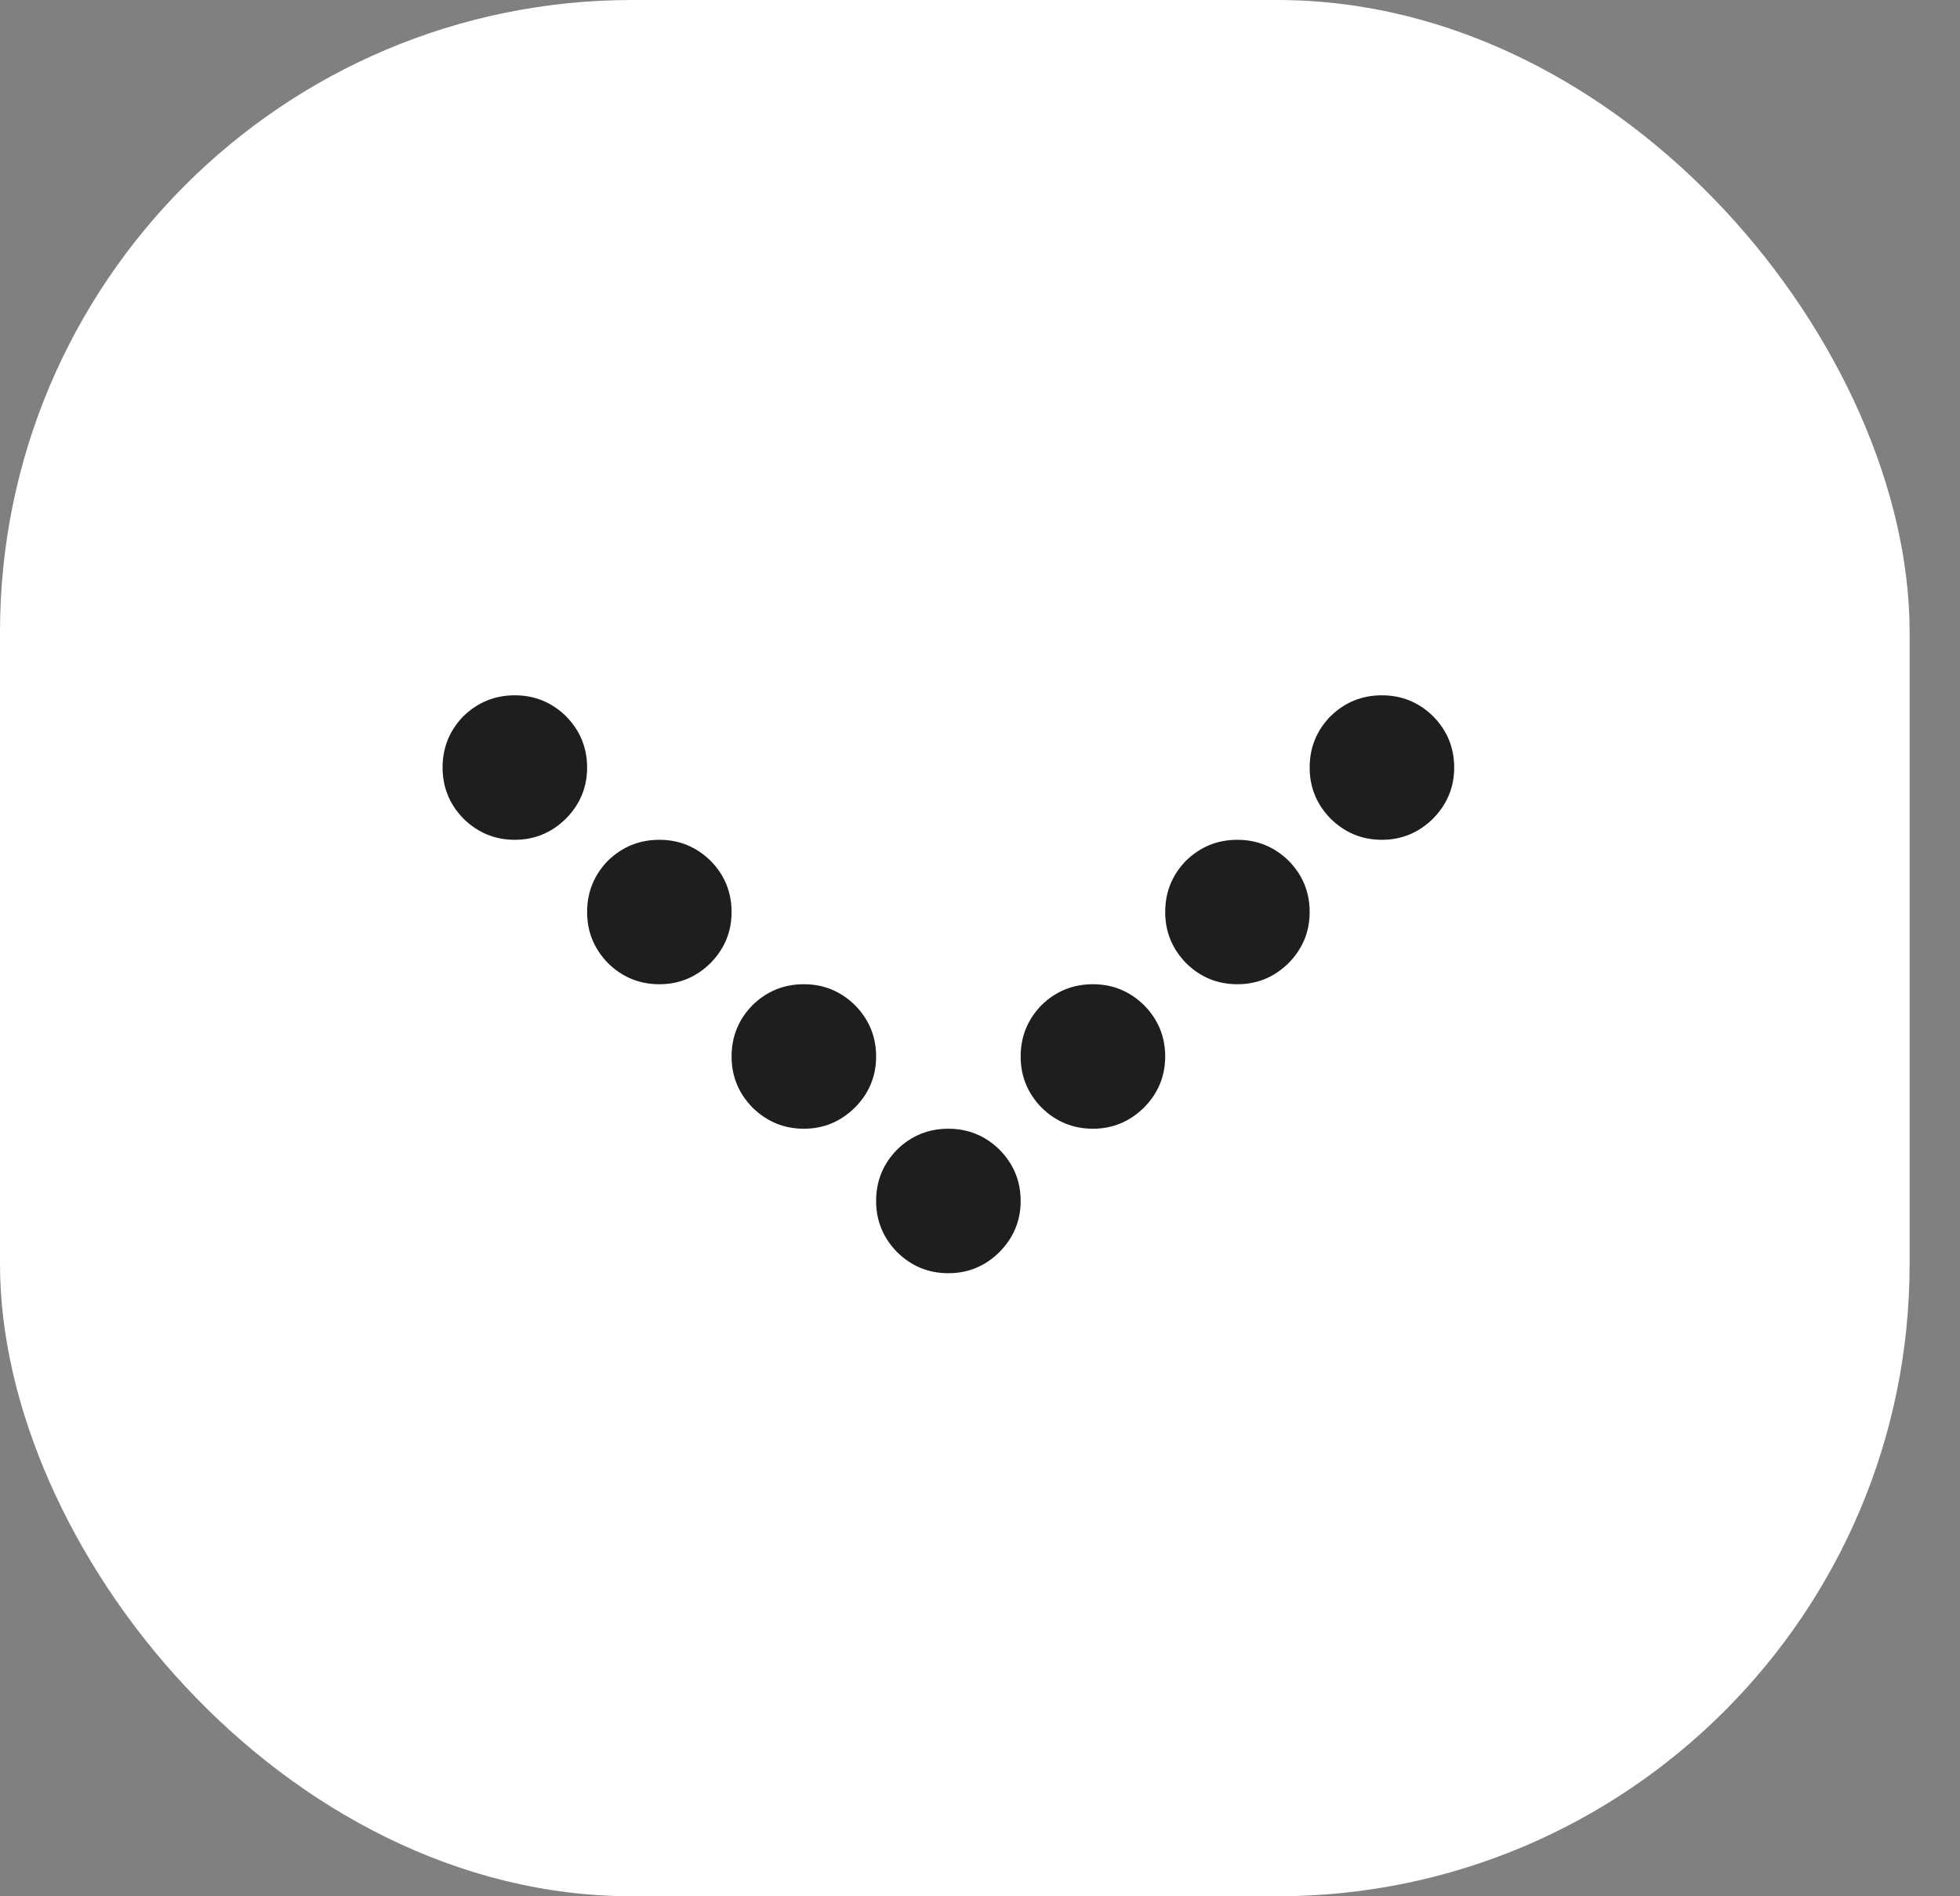
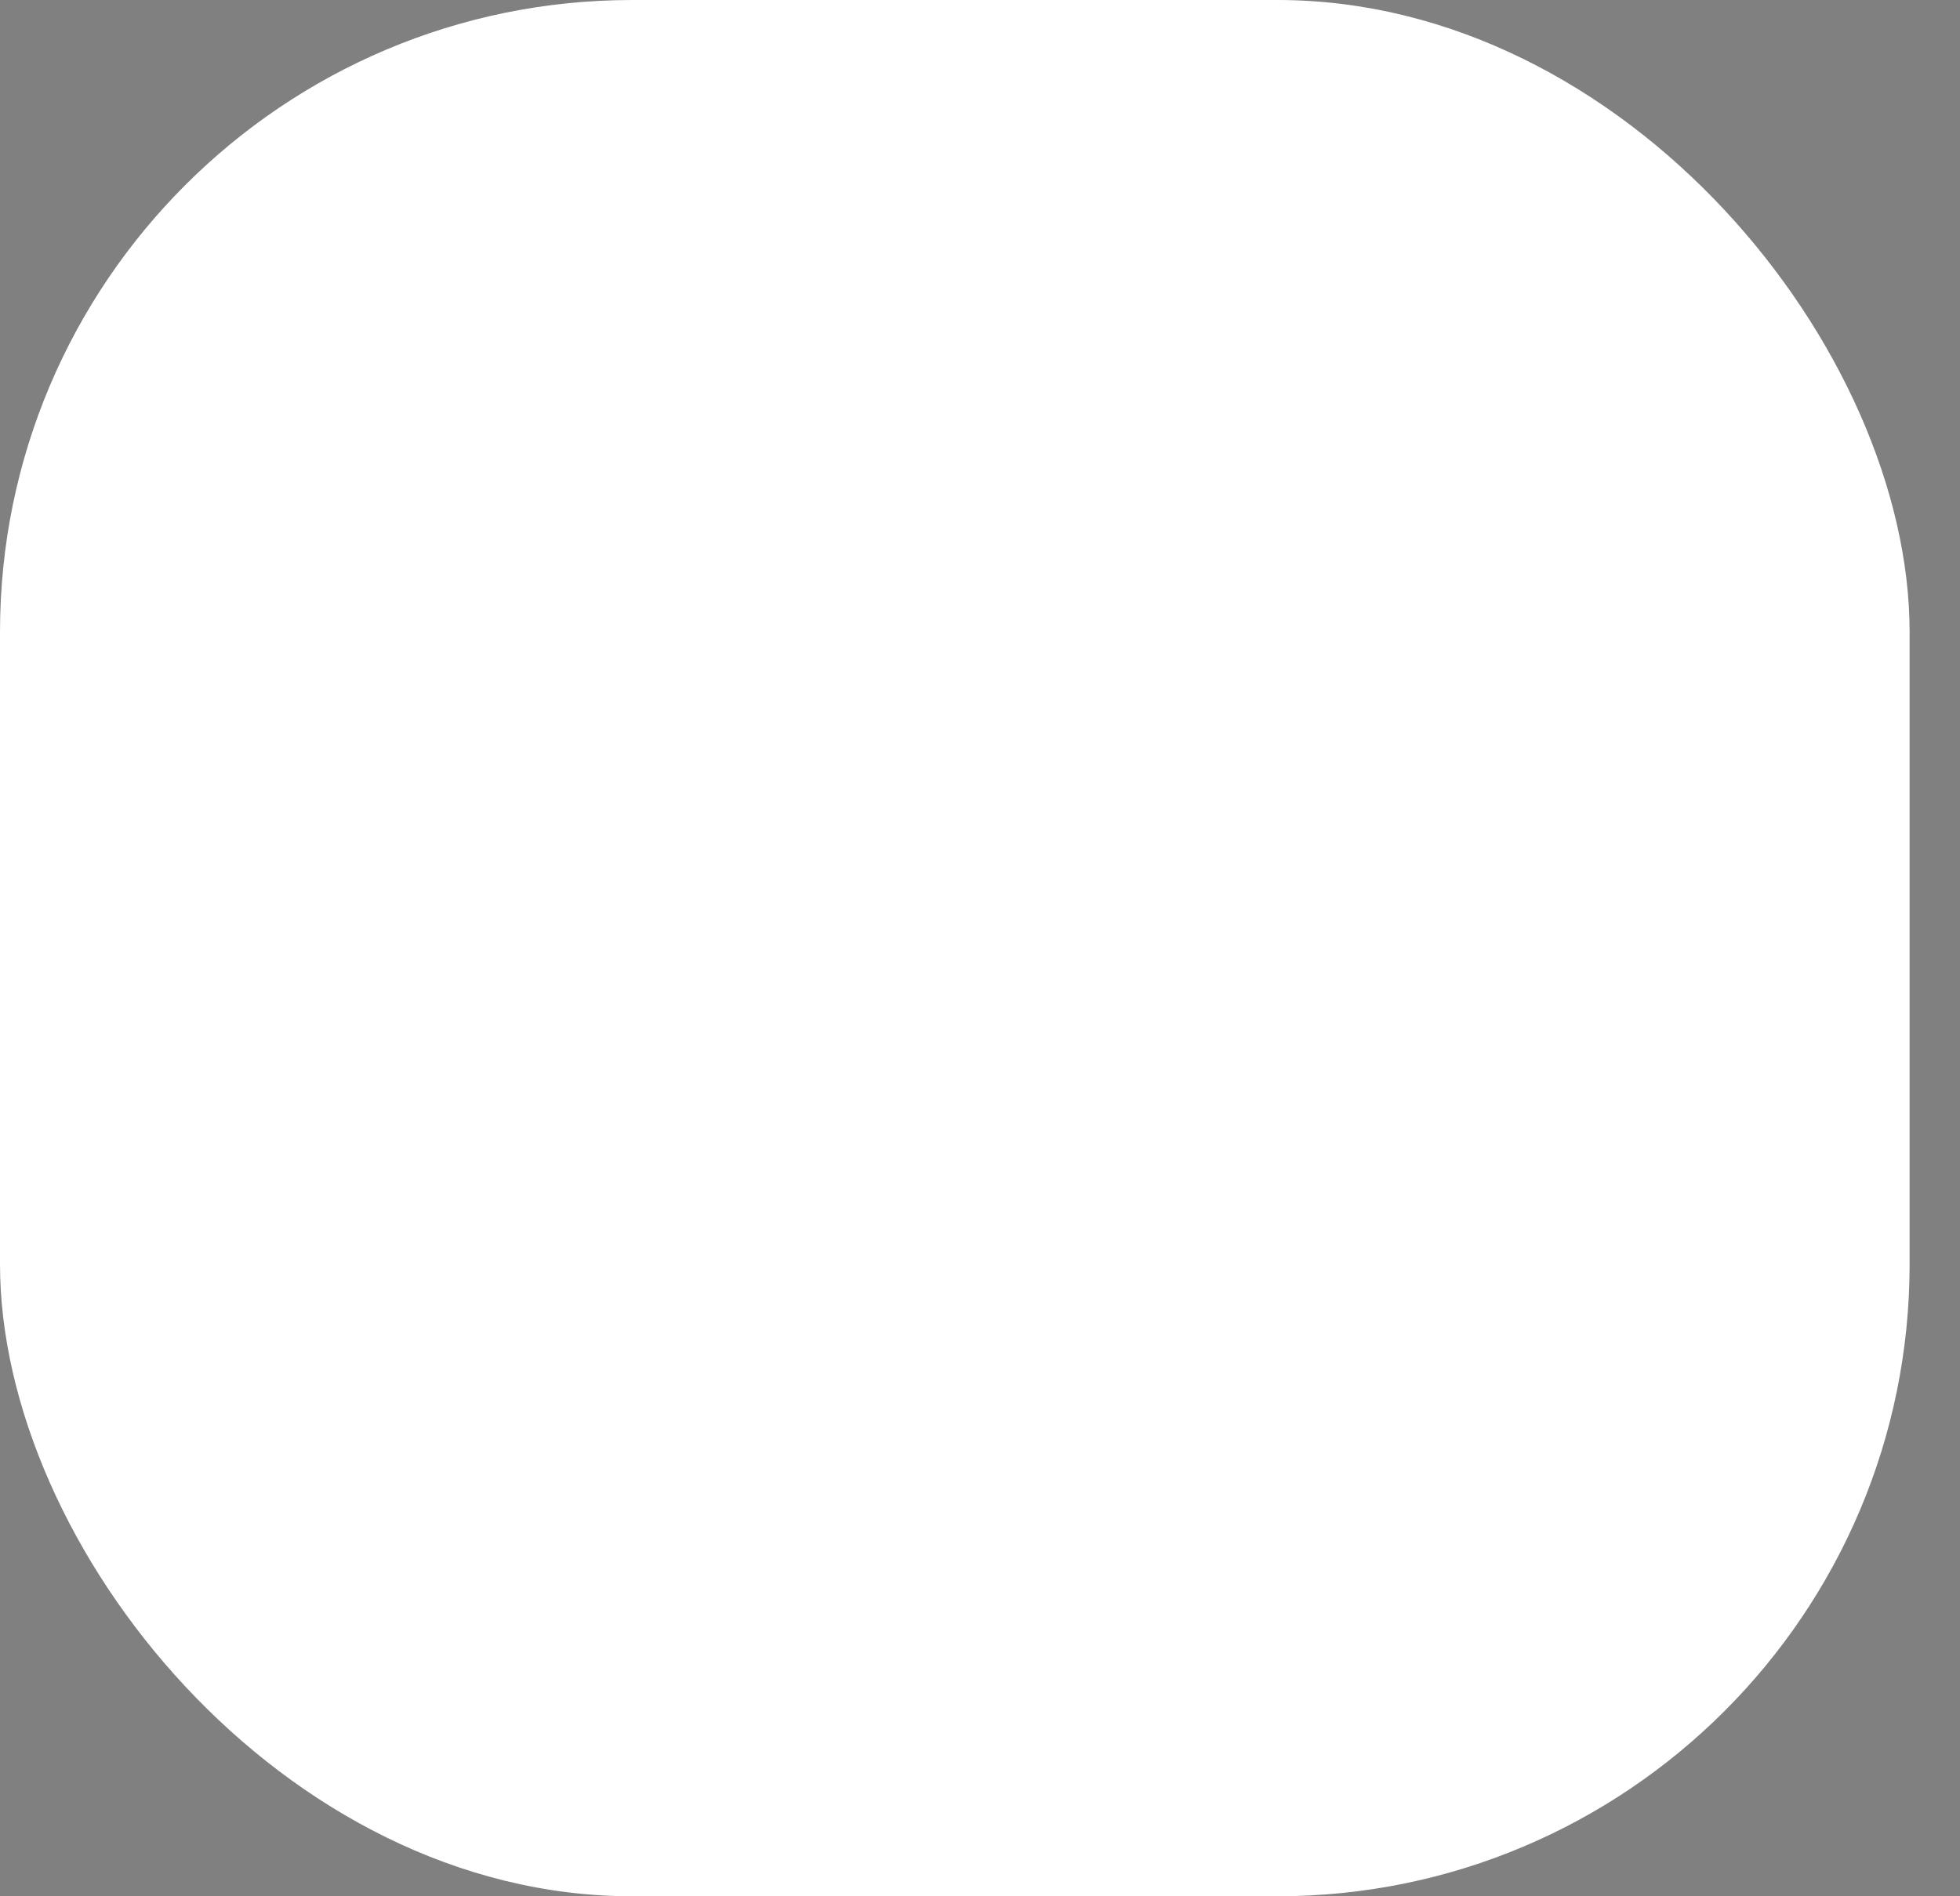
<svg xmlns="http://www.w3.org/2000/svg" width="31" height="30" viewBox="0 0 31 30" fill="none">
  <rect x="0" y="0" width="31" height="30" fill="#808080" stroke="none" />
  <rect width="30.203" height="30" rx="10" fill="white" />
-   <path d="M7 12.143C7 11.827 7.11 11.556 7.33 11.33C7.557 11.11 7.827 11 8.143 11C8.455 11 8.725 11.11 8.951 11.33C9.174 11.556 9.286 11.827 9.286 12.143C9.286 12.455 9.174 12.725 8.951 12.951C8.725 13.174 8.455 13.286 8.143 13.286C7.827 13.286 7.557 13.174 7.33 12.951C7.11 12.725 7 12.455 7 12.143ZM9.286 14.429C9.286 14.113 9.396 13.842 9.616 13.616C9.842 13.396 10.113 13.286 10.429 13.286C10.741 13.286 11.01 13.396 11.237 13.616C11.46 13.842 11.571 14.113 11.571 14.429C11.571 14.741 11.46 15.01 11.237 15.237C11.01 15.46 10.741 15.571 10.429 15.571C10.113 15.571 9.842 15.46 9.616 15.237C9.396 15.01 9.286 14.741 9.286 14.429ZM11.571 16.714C11.571 16.399 11.681 16.128 11.902 15.902C12.128 15.681 12.399 15.571 12.714 15.571C13.027 15.571 13.296 15.681 13.522 15.902C13.745 16.128 13.857 16.399 13.857 16.714C13.857 17.027 13.745 17.296 13.522 17.522C13.296 17.745 13.027 17.857 12.714 17.857C12.399 17.857 12.128 17.745 11.902 17.522C11.681 17.296 11.571 17.027 11.571 16.714ZM13.857 19C13.857 18.684 13.967 18.414 14.188 18.188C14.414 17.967 14.684 17.857 15 17.857C15.312 17.857 15.582 17.967 15.808 18.188C16.031 18.414 16.143 18.684 16.143 19C16.143 19.312 16.031 19.582 15.808 19.808C15.582 20.031 15.312 20.143 15 20.143C14.684 20.143 14.414 20.031 14.188 19.808C13.967 19.582 13.857 19.312 13.857 19ZM16.143 16.714C16.143 16.399 16.253 16.128 16.473 15.902C16.699 15.681 16.97 15.571 17.286 15.571C17.598 15.571 17.868 15.681 18.094 15.902C18.317 16.128 18.429 16.399 18.429 16.714C18.429 17.027 18.317 17.296 18.094 17.522C17.868 17.745 17.598 17.857 17.286 17.857C16.97 17.857 16.699 17.745 16.473 17.522C16.253 17.296 16.143 17.027 16.143 16.714ZM18.429 14.429C18.429 14.113 18.539 13.842 18.759 13.616C18.985 13.396 19.256 13.286 19.571 13.286C19.884 13.286 20.153 13.396 20.38 13.616C20.603 13.842 20.714 14.113 20.714 14.429C20.714 14.741 20.603 15.01 20.38 15.237C20.153 15.46 19.884 15.571 19.571 15.571C19.256 15.571 18.985 15.46 18.759 15.237C18.539 15.01 18.429 14.741 18.429 14.429ZM20.714 12.143C20.714 11.827 20.824 11.556 21.045 11.33C21.271 11.11 21.542 11 21.857 11C22.17 11 22.439 11.11 22.665 11.33C22.888 11.556 23 11.827 23 12.143C23 12.455 22.888 12.725 22.665 12.951C22.439 13.174 22.17 13.286 21.857 13.286C21.542 13.286 21.271 13.174 21.045 12.951C20.824 12.725 20.714 12.455 20.714 12.143Z" fill="#1E1E1E" />
</svg>